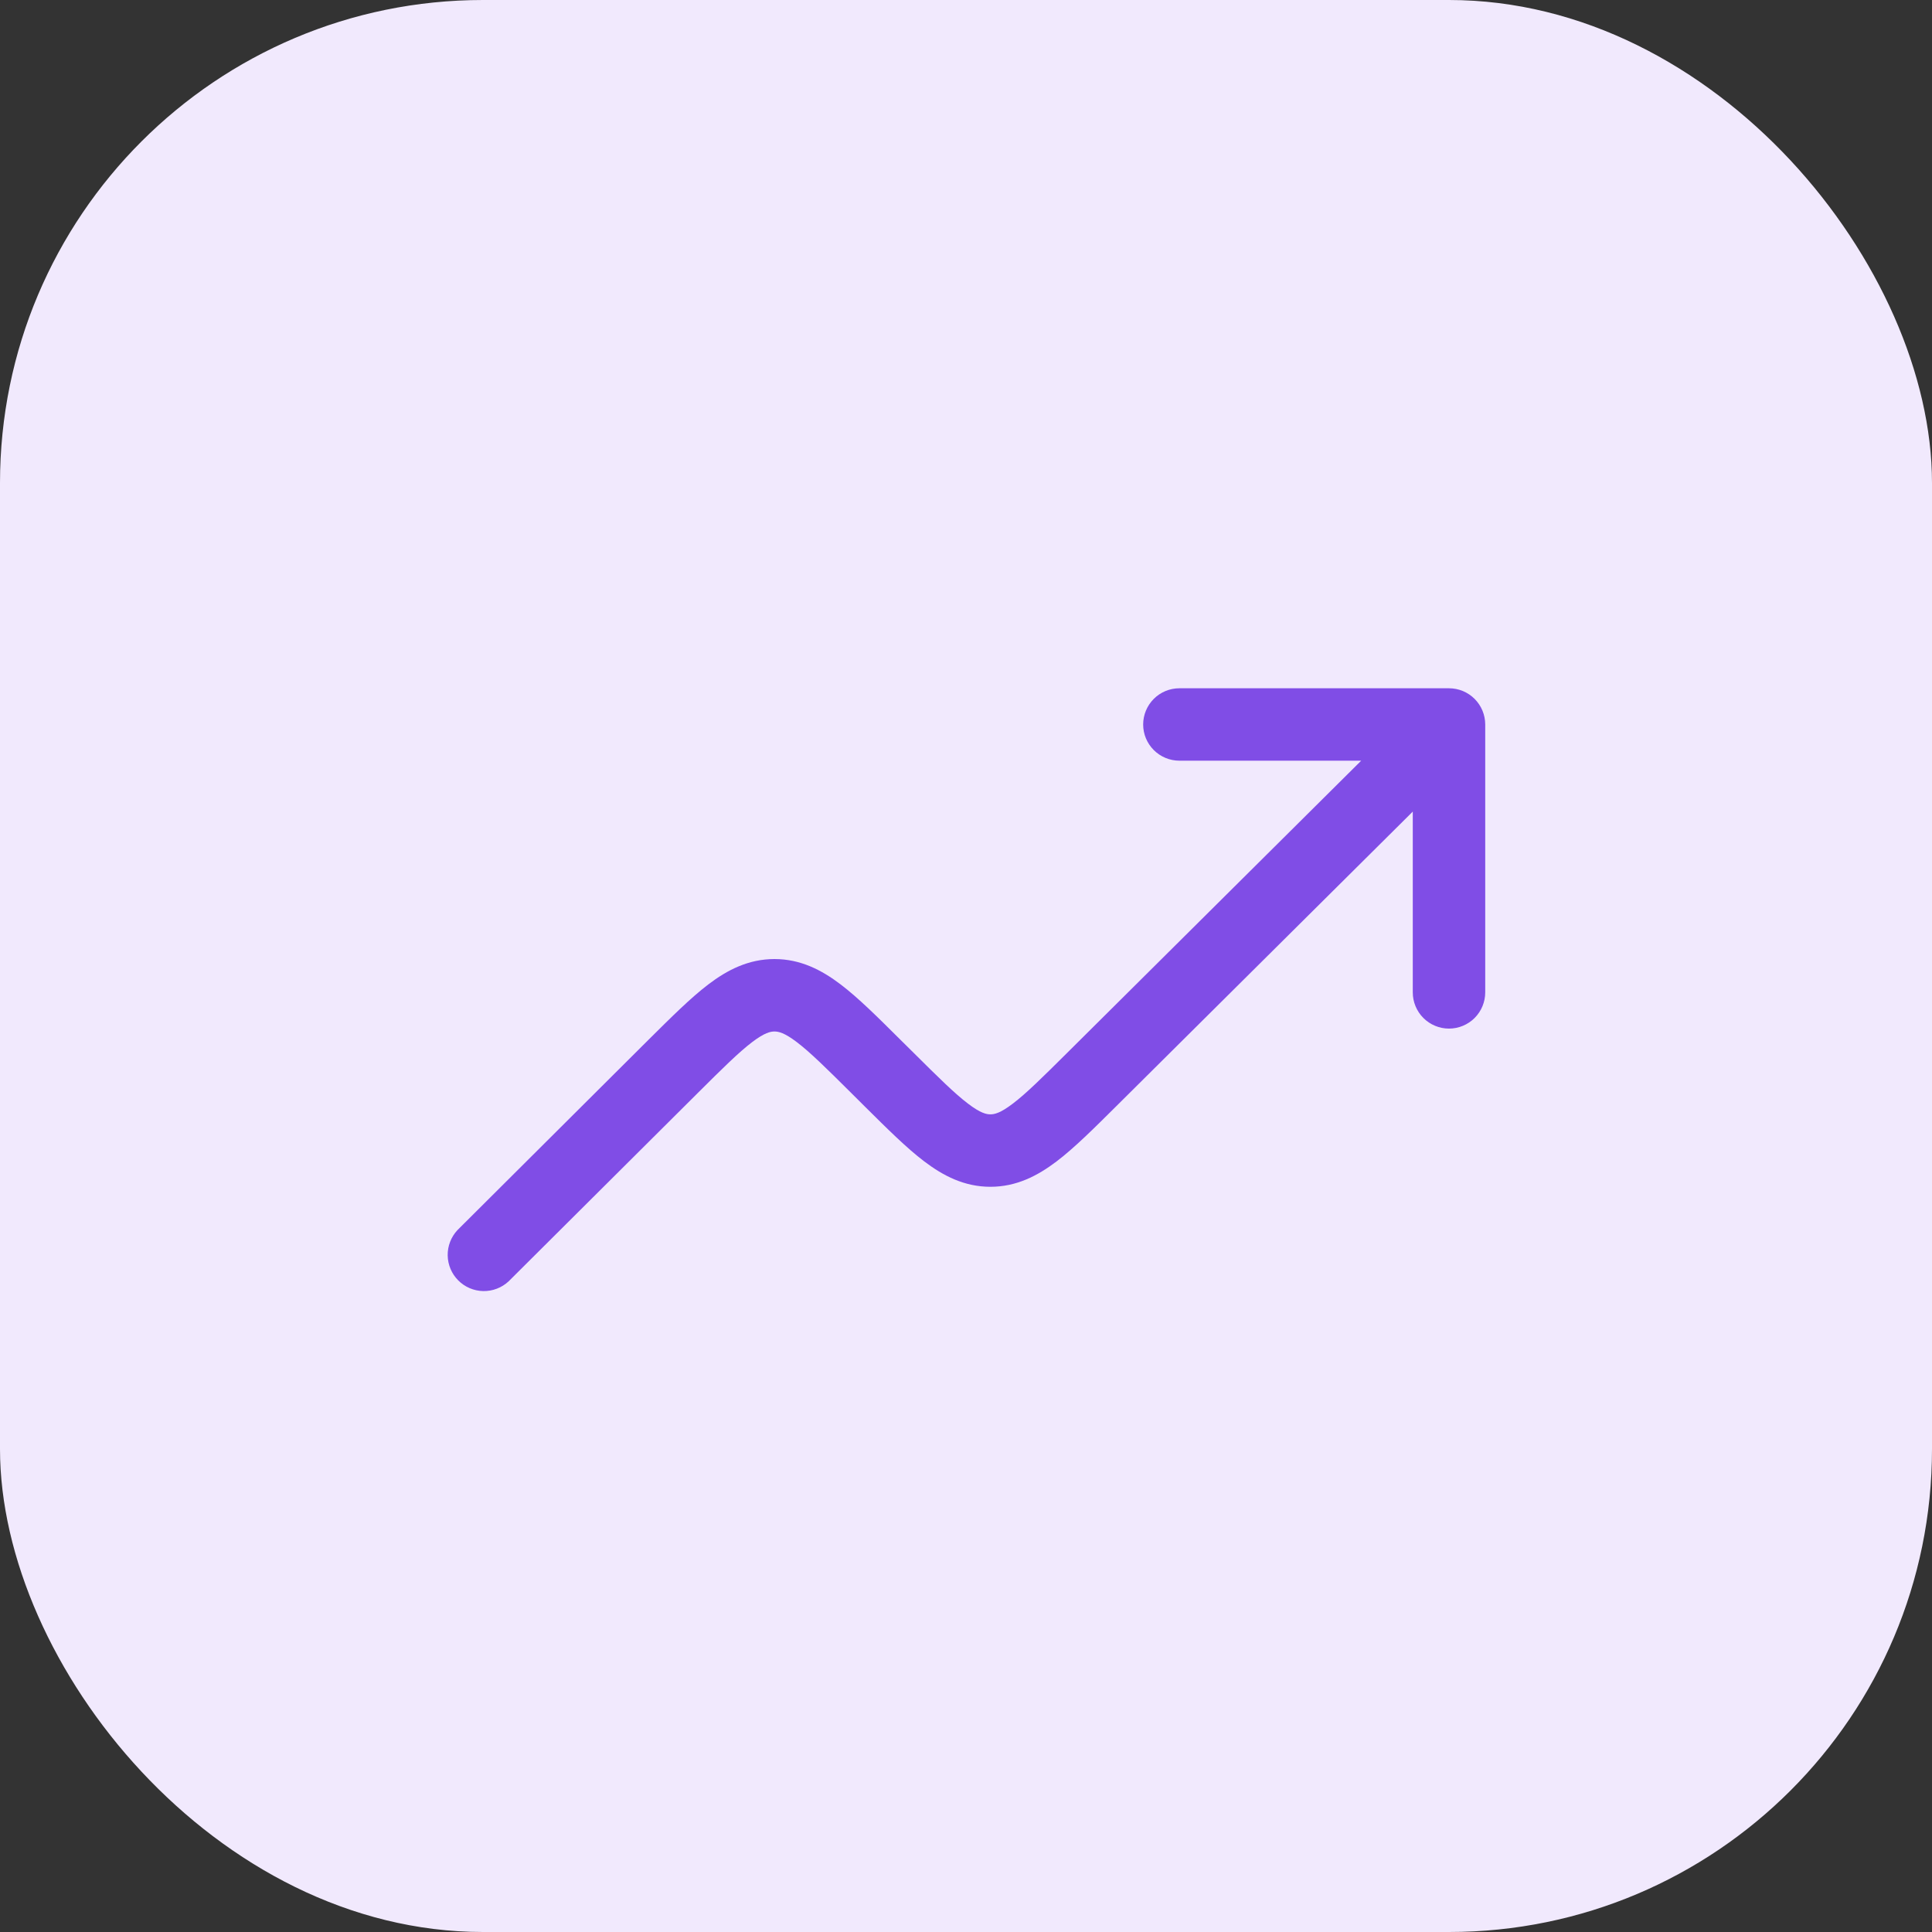
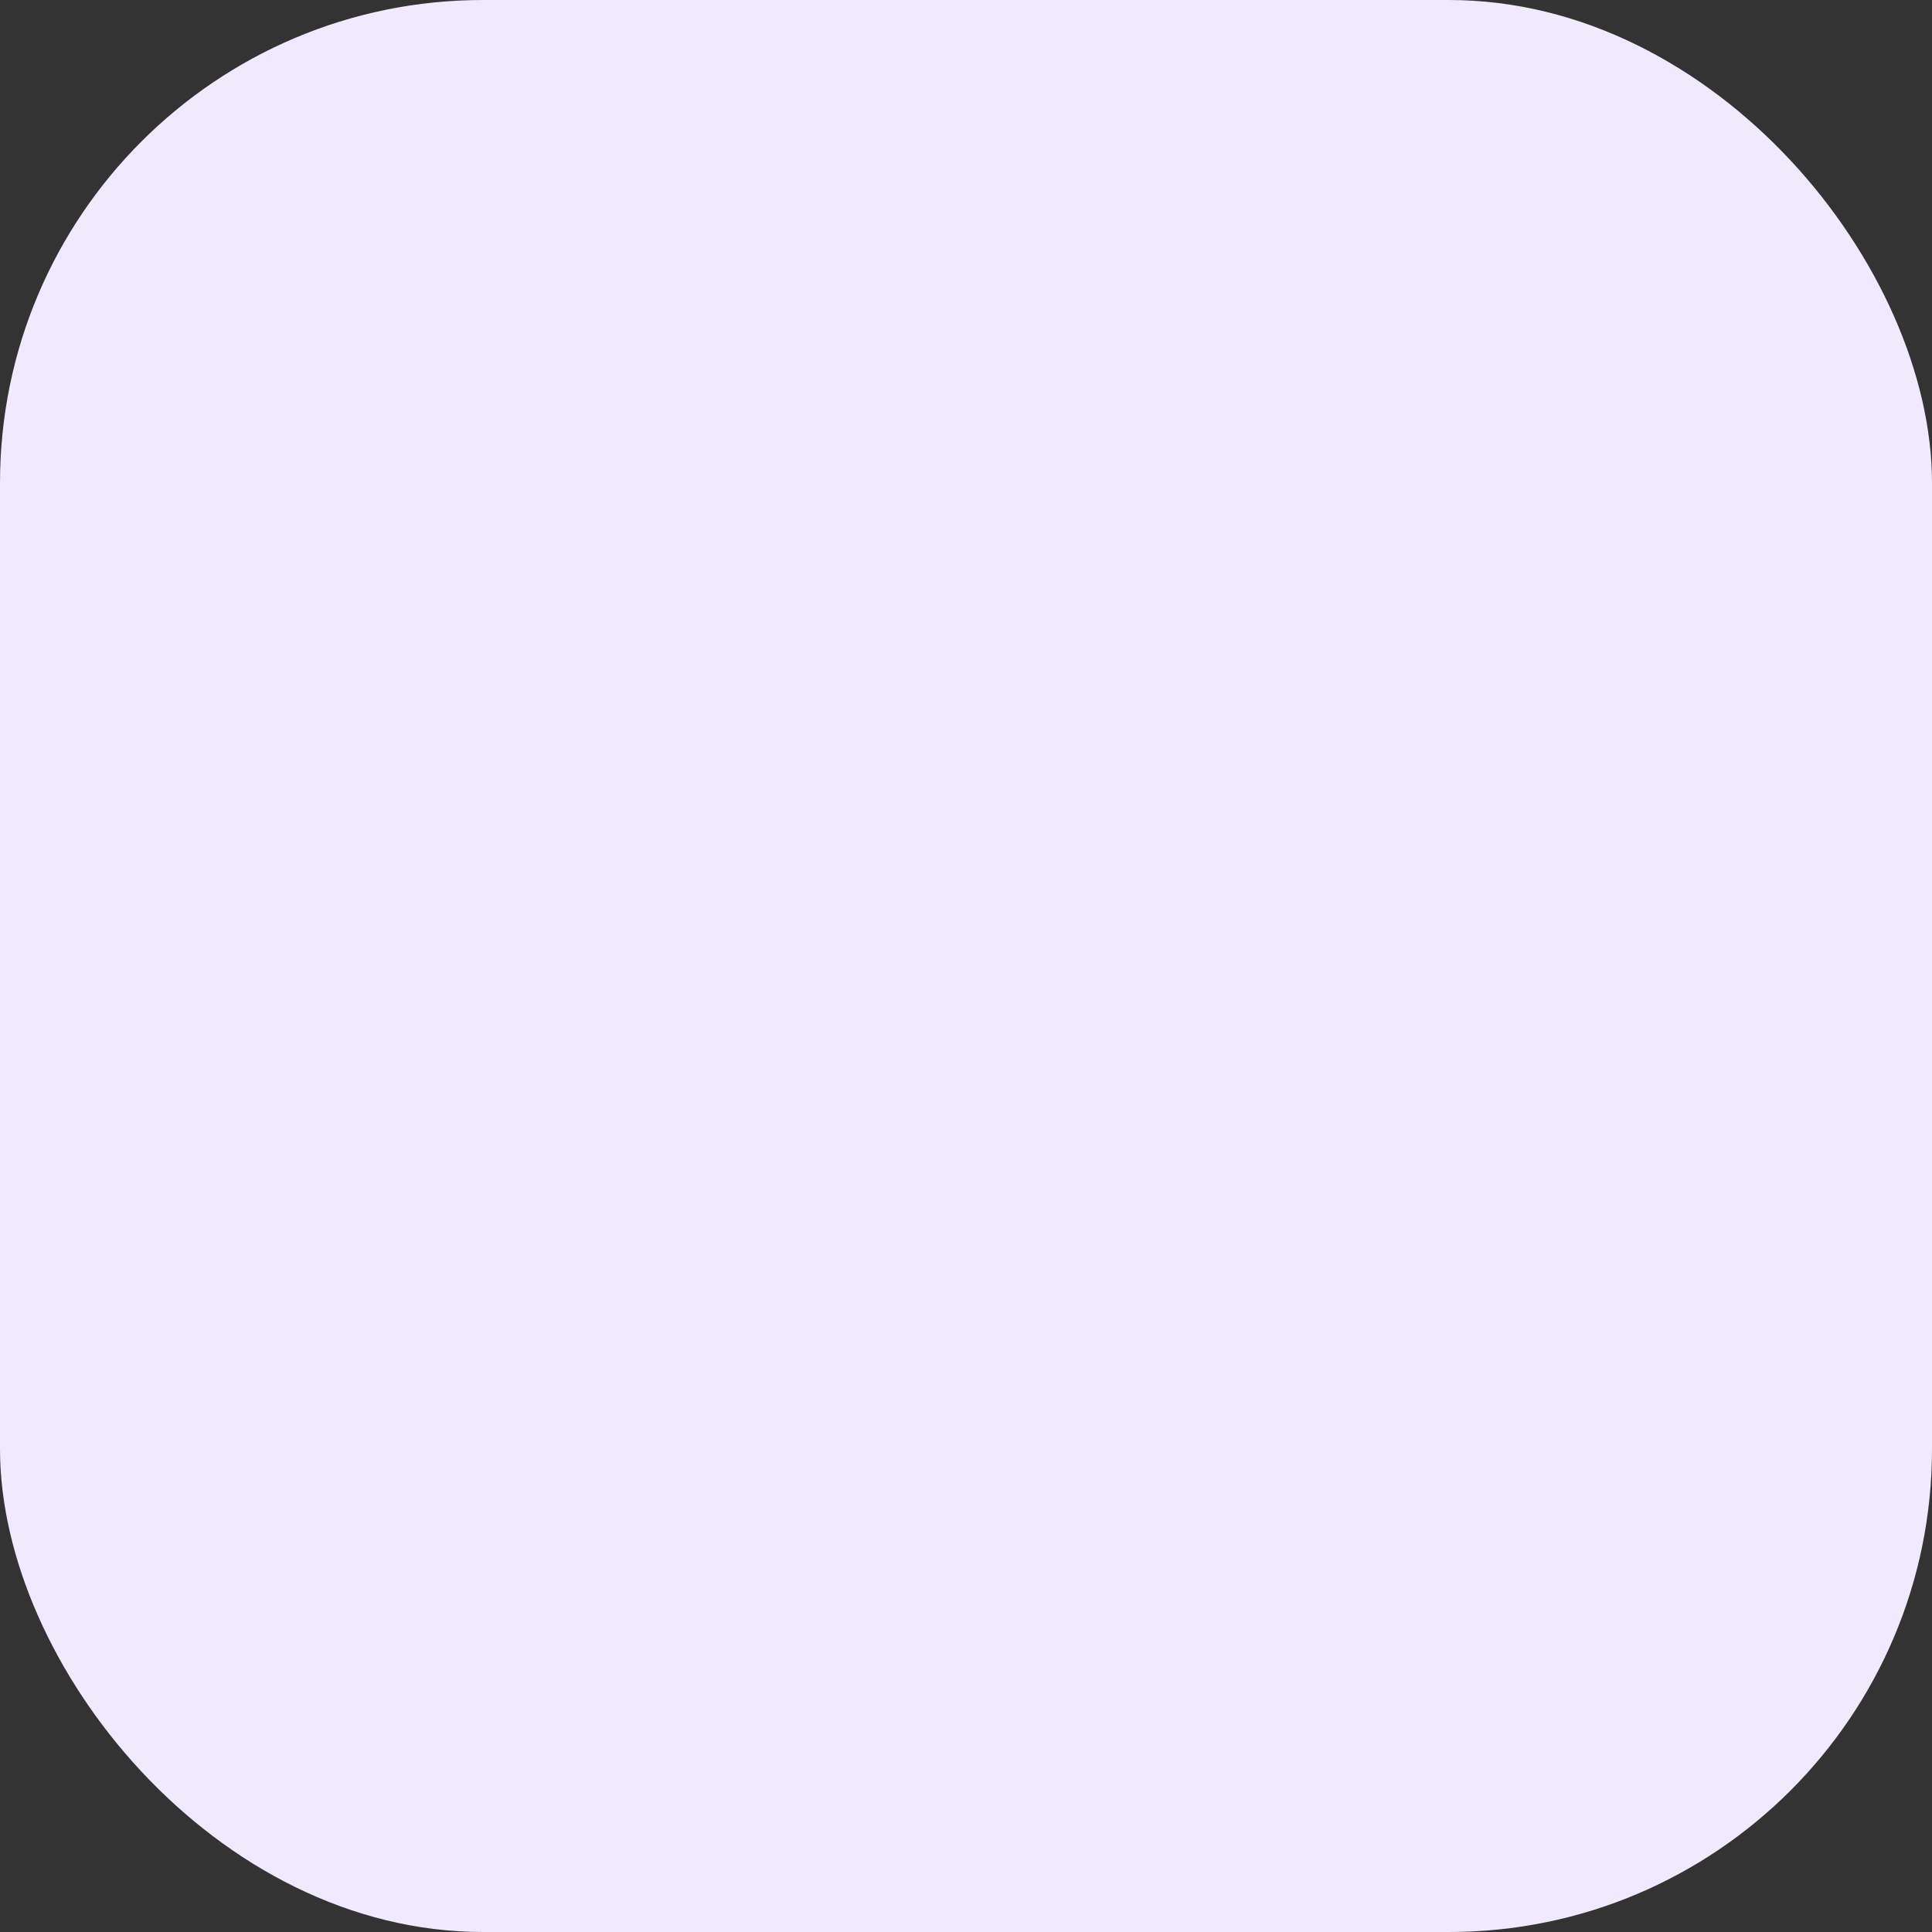
<svg xmlns="http://www.w3.org/2000/svg" width="100" height="100" viewBox="0 0 100 100" fill="none">
  <rect x="0" y="0" width="100" height="100" fill="#333333" stroke="none" />
  <rect width="100" height="100" rx="25" fill="#F1E9FD" />
  <g clip-path="url(#clip0_5202_387)">
-     <path fill-rule="evenodd" clip-rule="evenodd" d="M59.17 37.5C59.17 37.003 59.368 36.526 59.719 36.174C60.071 35.822 60.548 35.625 61.045 35.625H75C75.497 35.625 75.974 35.822 76.326 36.174C76.677 36.526 76.875 37.003 76.875 37.5V51.365C76.875 51.862 76.677 52.339 76.326 52.691C75.974 53.042 75.497 53.24 75 53.24C74.503 53.24 74.026 53.042 73.674 52.691C73.323 52.339 73.125 51.862 73.125 51.365V42.008L57.785 57.25C56.613 58.415 55.603 59.42 54.685 60.117C53.7 60.862 52.61 61.428 51.263 61.428C49.918 61.428 48.825 60.862 47.84 60.115C46.923 59.42 45.915 58.415 44.74 57.25L44.055 56.568C42.77 55.29 41.938 54.468 41.243 53.94C40.593 53.445 40.288 53.39 40.085 53.39C39.885 53.39 39.58 53.447 38.93 53.94C38.238 54.468 37.405 55.29 36.12 56.57L26.323 66.325C25.966 66.656 25.496 66.835 25.01 66.826C24.525 66.816 24.061 66.618 23.719 66.274C23.376 65.93 23.18 65.466 23.172 64.98C23.165 64.495 23.346 64.025 23.678 63.67L33.56 53.825C34.735 52.66 35.743 51.653 36.66 50.955C37.645 50.205 38.738 49.642 40.085 49.64C41.433 49.64 42.525 50.205 43.51 50.953C44.428 51.65 45.438 52.655 46.61 53.822L47.298 54.502C48.583 55.78 49.415 56.602 50.108 57.127C50.758 57.623 51.063 57.678 51.263 57.678C51.463 57.678 51.768 57.623 52.418 57.127C53.113 56.602 53.943 55.78 55.23 54.502L70.455 39.373H61.045C60.548 39.373 60.071 39.175 59.719 38.823C59.368 38.472 59.17 37.997 59.17 37.5Z" fill="#804DE6" />
-   </g>
+     </g>
  <defs>
    <clipPath id="clip0_5202_387">
-       <rect width="60" height="60" fill="white" transform="translate(20 20)" />
-     </clipPath>
+       </clipPath>
  </defs>
</svg>